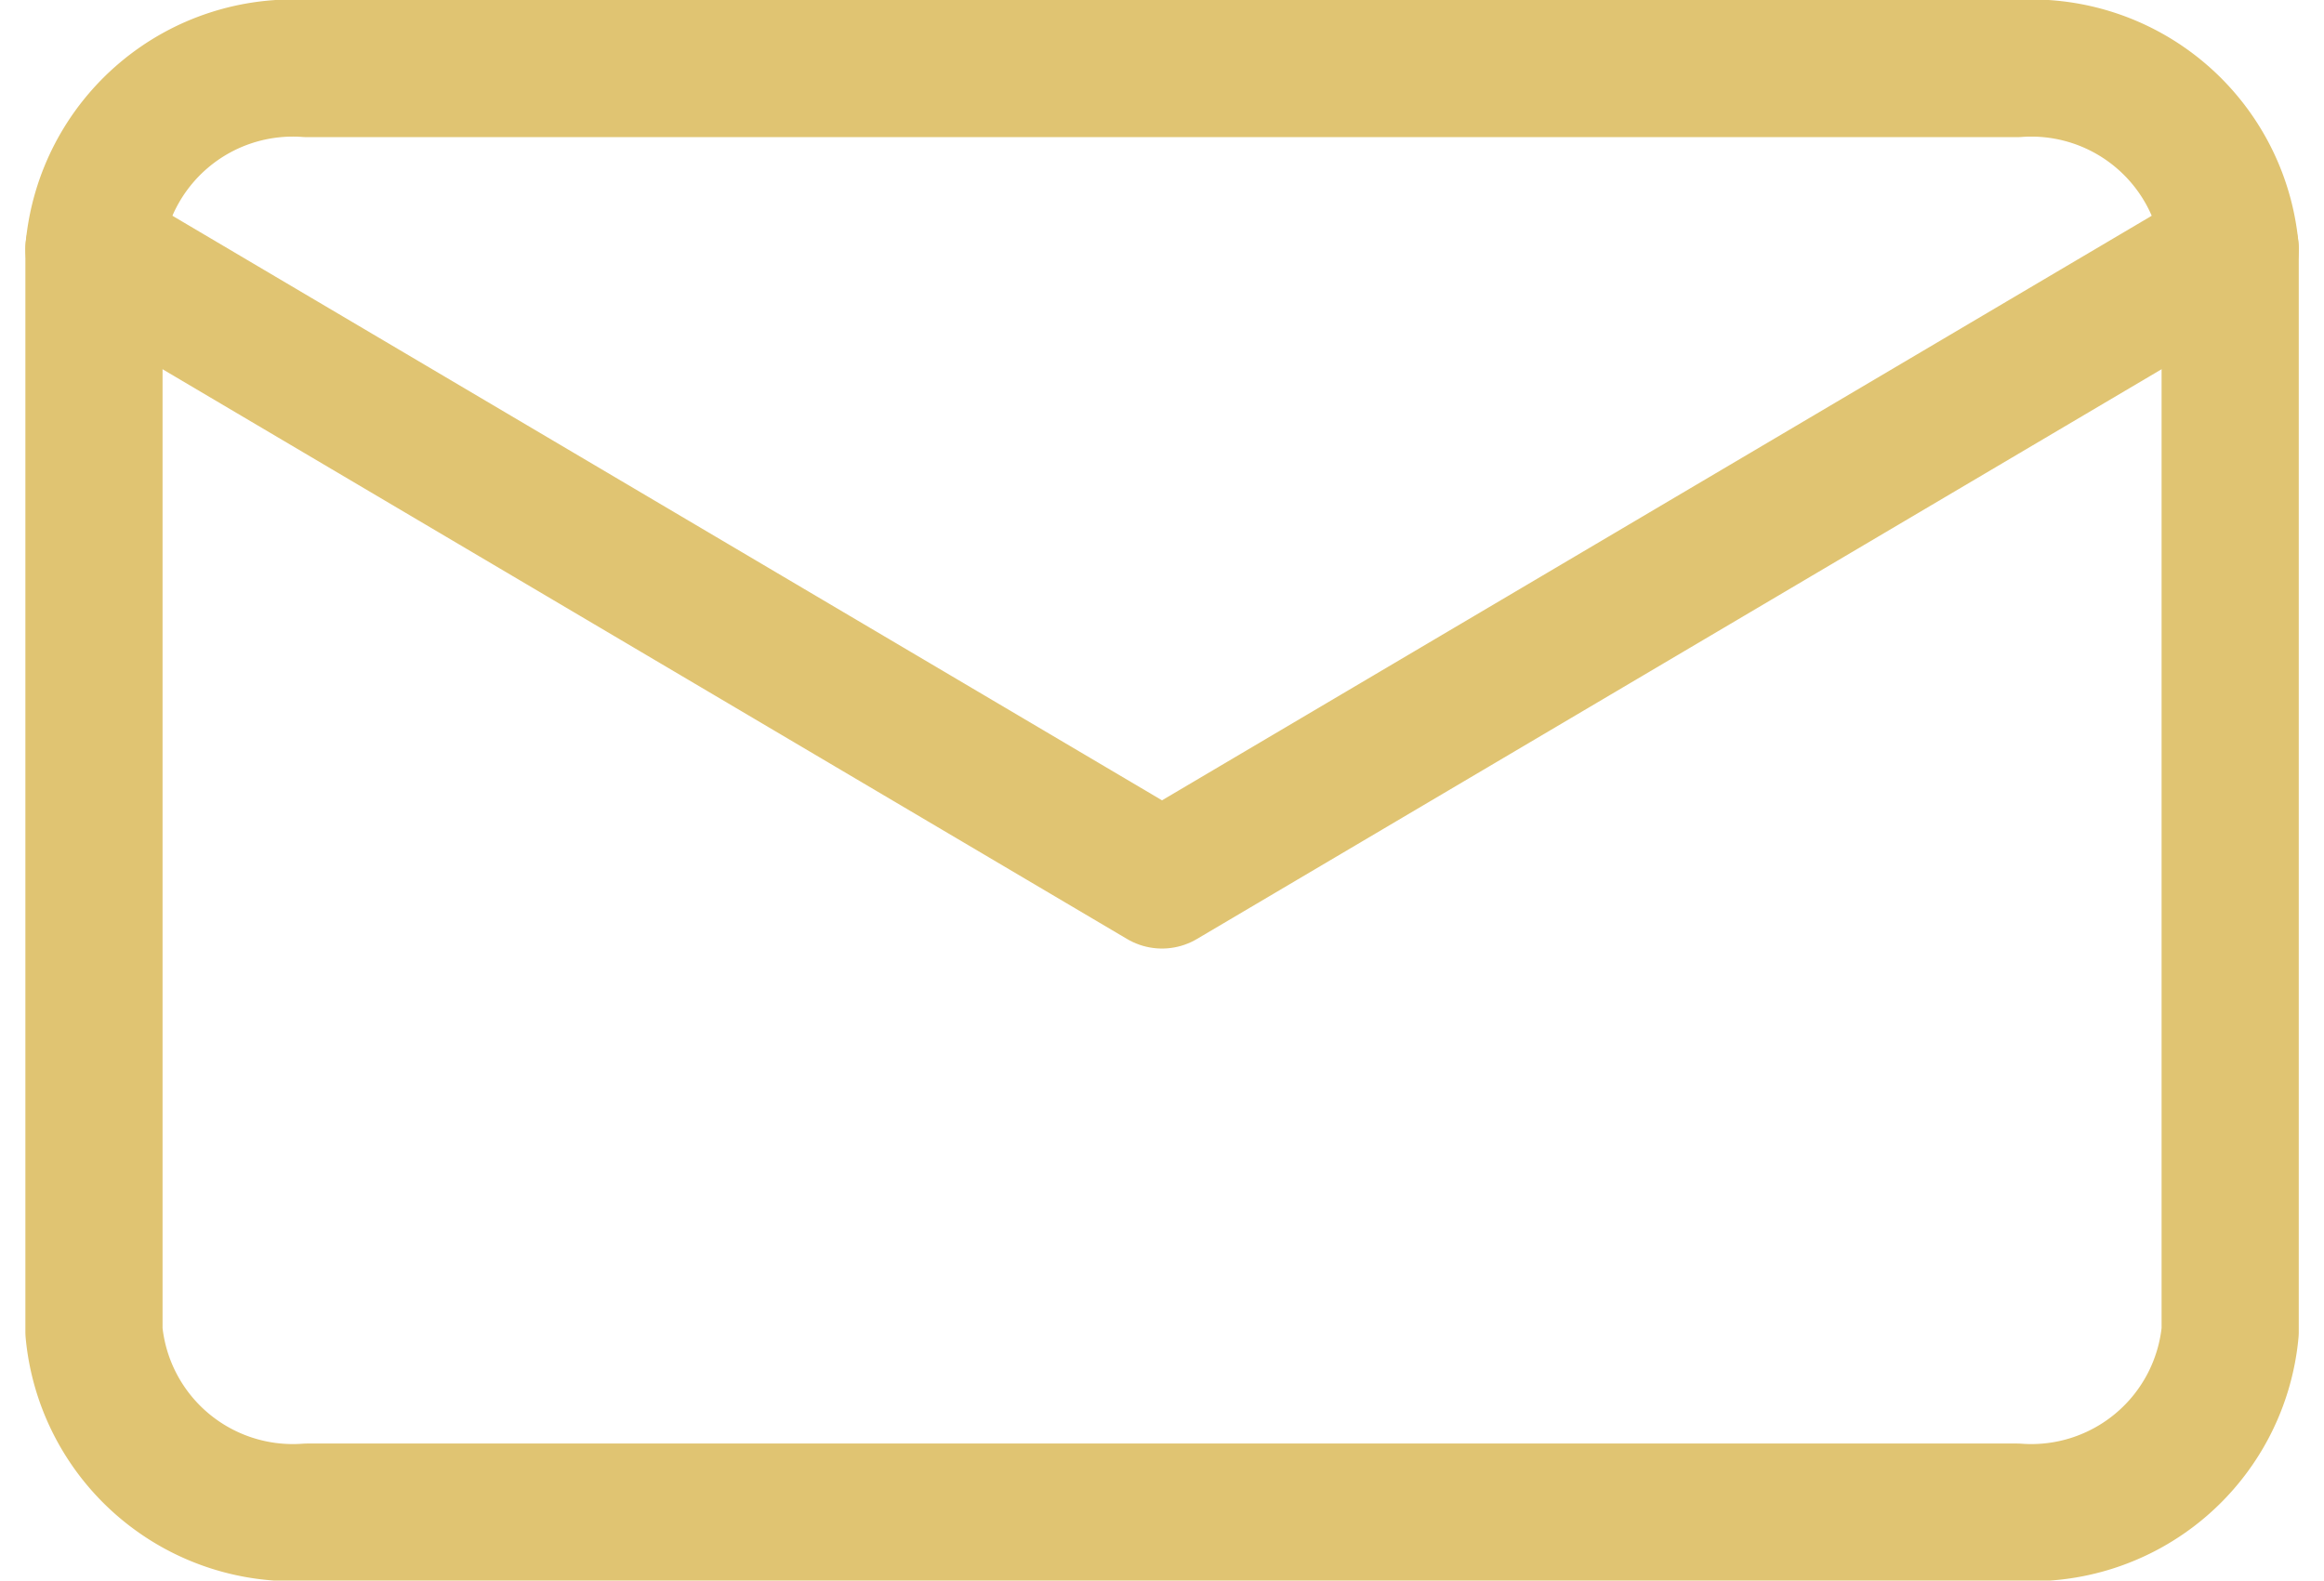
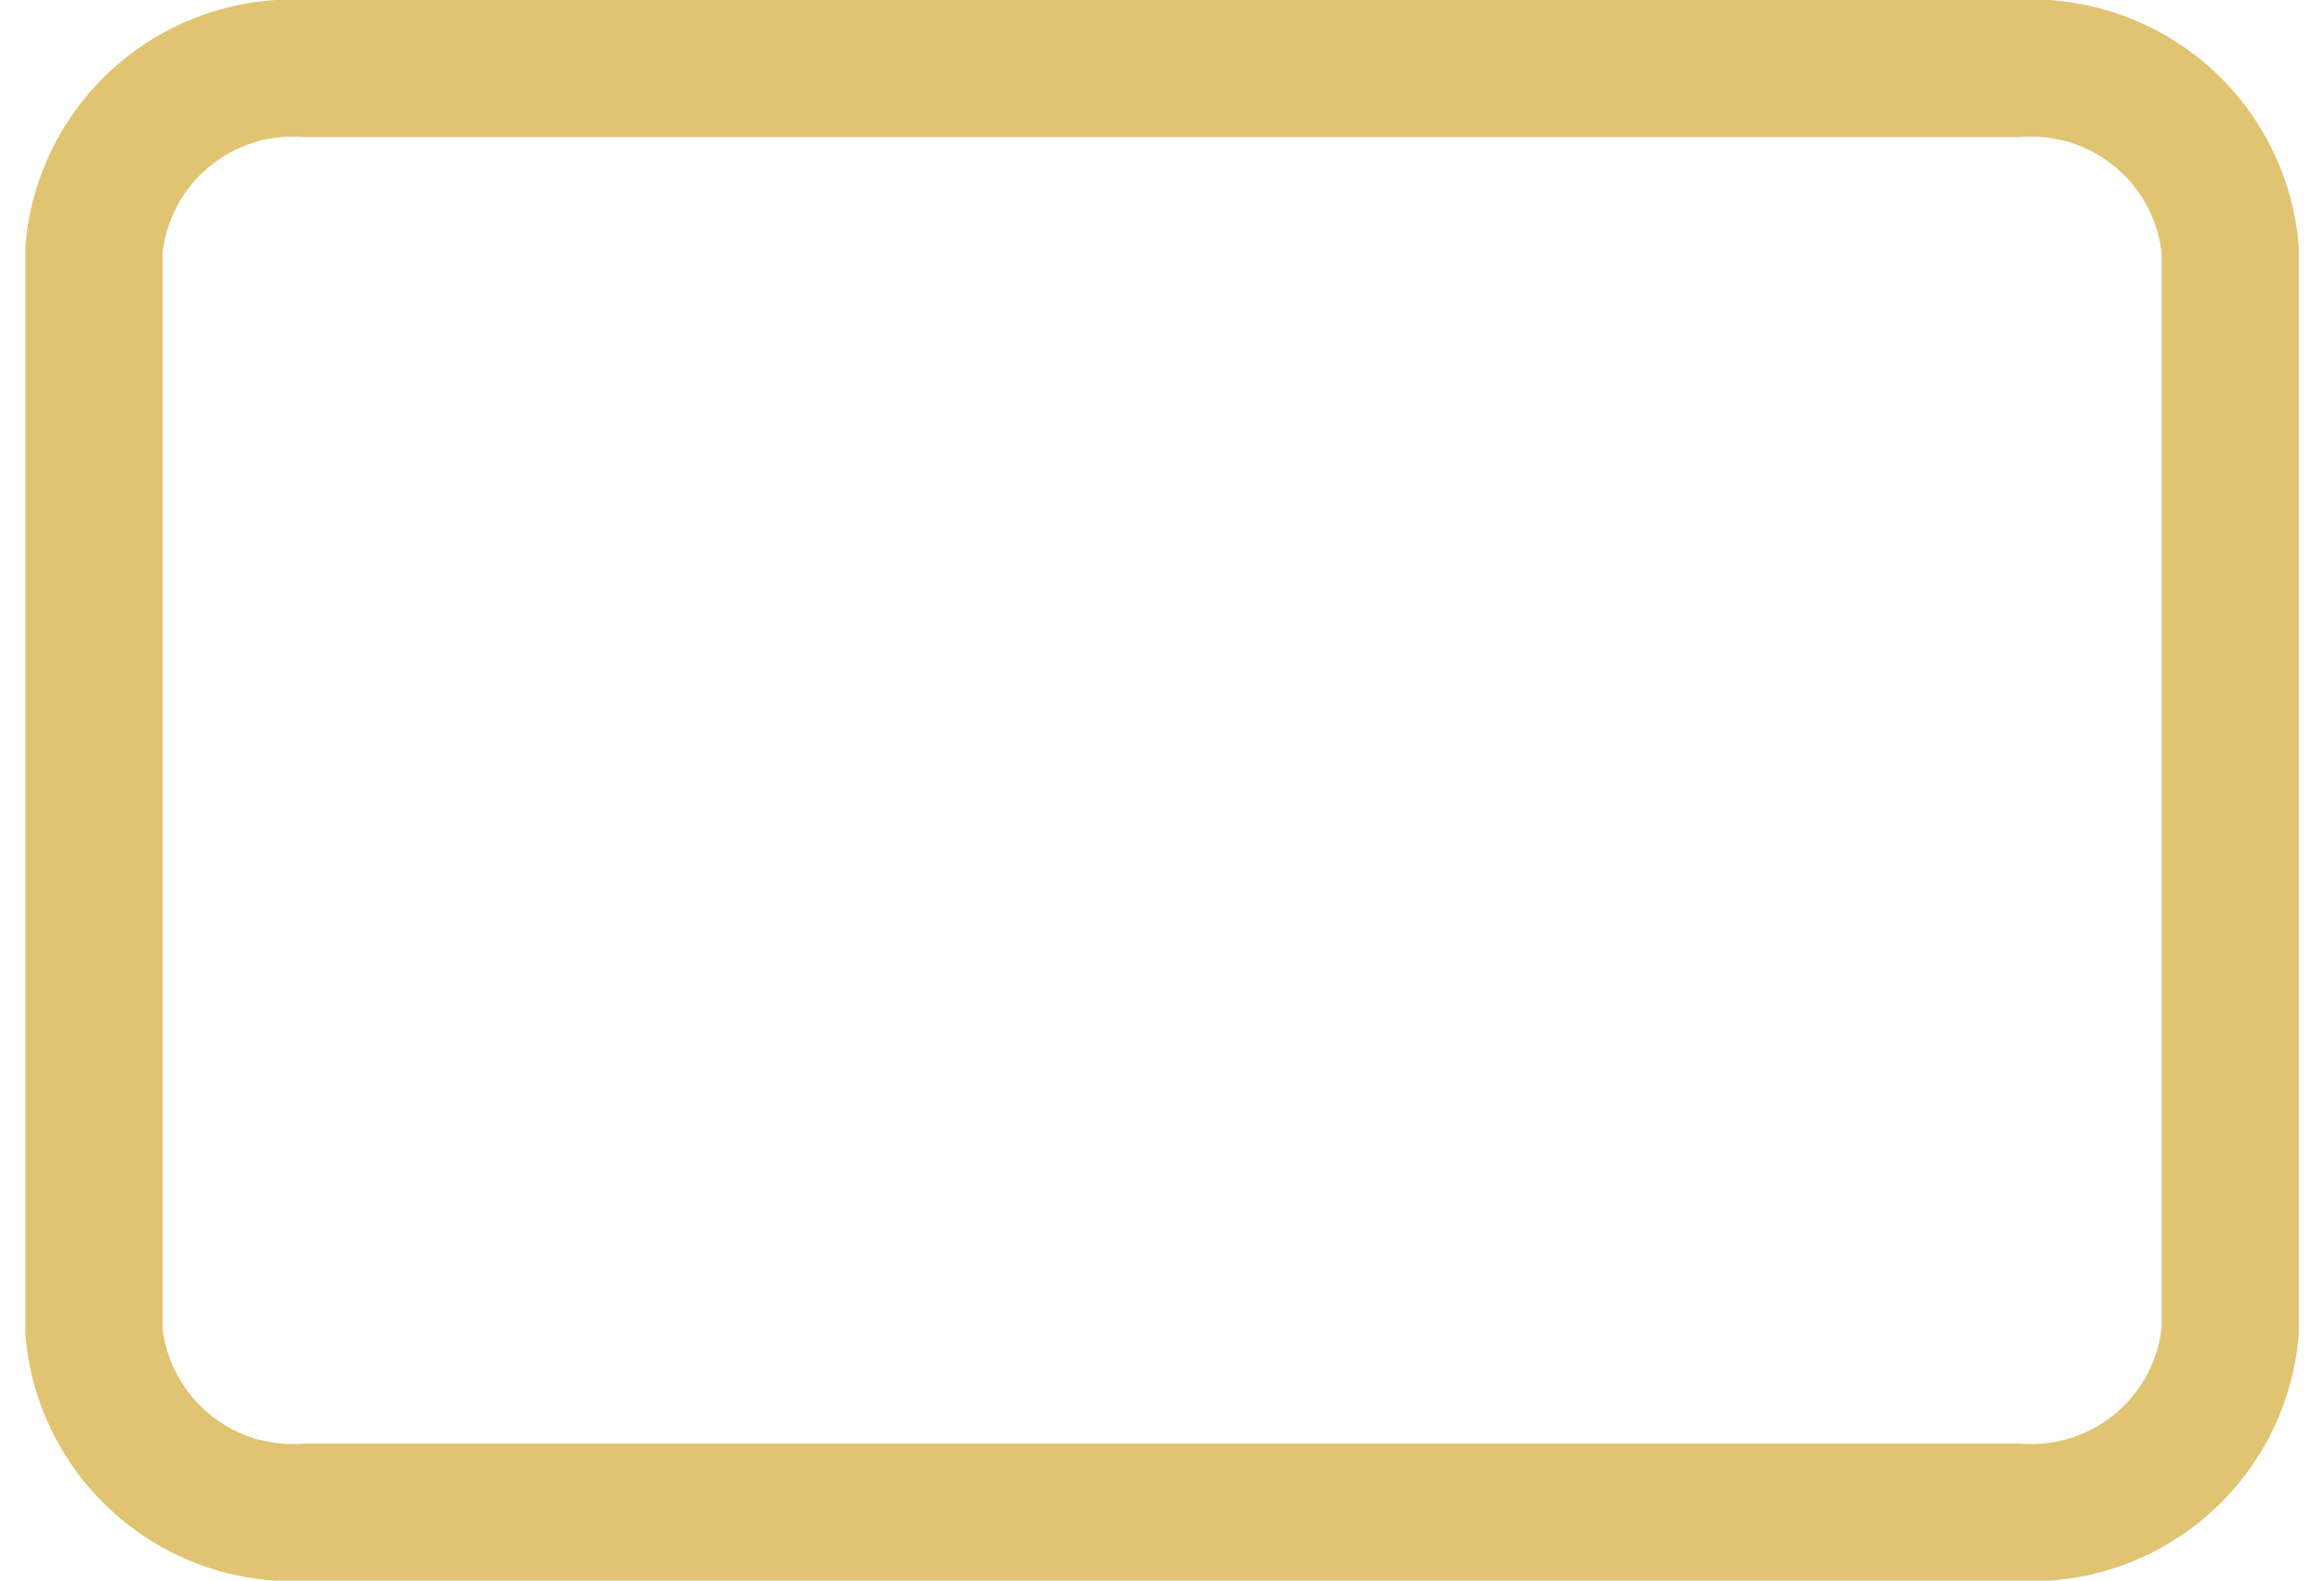
<svg xmlns="http://www.w3.org/2000/svg" width="16.942" height="11.524" viewBox="0 0 16.942 11.524">
  <g id="Icon_feather-mail" data-name="Icon feather-mail" transform="translate(-2.315 -5.5)">
    <path id="Path_36813" data-name="Path 36813" d="M4.557,6H17.016a1.456,1.456,0,0,1,1.557,1.316v7.893a1.456,1.456,0,0,1-1.557,1.316H4.557A1.456,1.456,0,0,1,3,15.209V7.316A1.456,1.456,0,0,1,4.557,6Z" transform="translate(0)" fill="none" stroke="#e0c472" stroke-linecap="round" stroke-linejoin="round" stroke-width="1" />
-     <path id="Path_36814" data-name="Path 36814" d="M18.573,9l-7.787,4.6L3,9" transform="translate(0 -1.684)" fill="none" stroke="#e0c472" stroke-linecap="round" stroke-linejoin="round" stroke-width="1" />
  </g>
</svg>